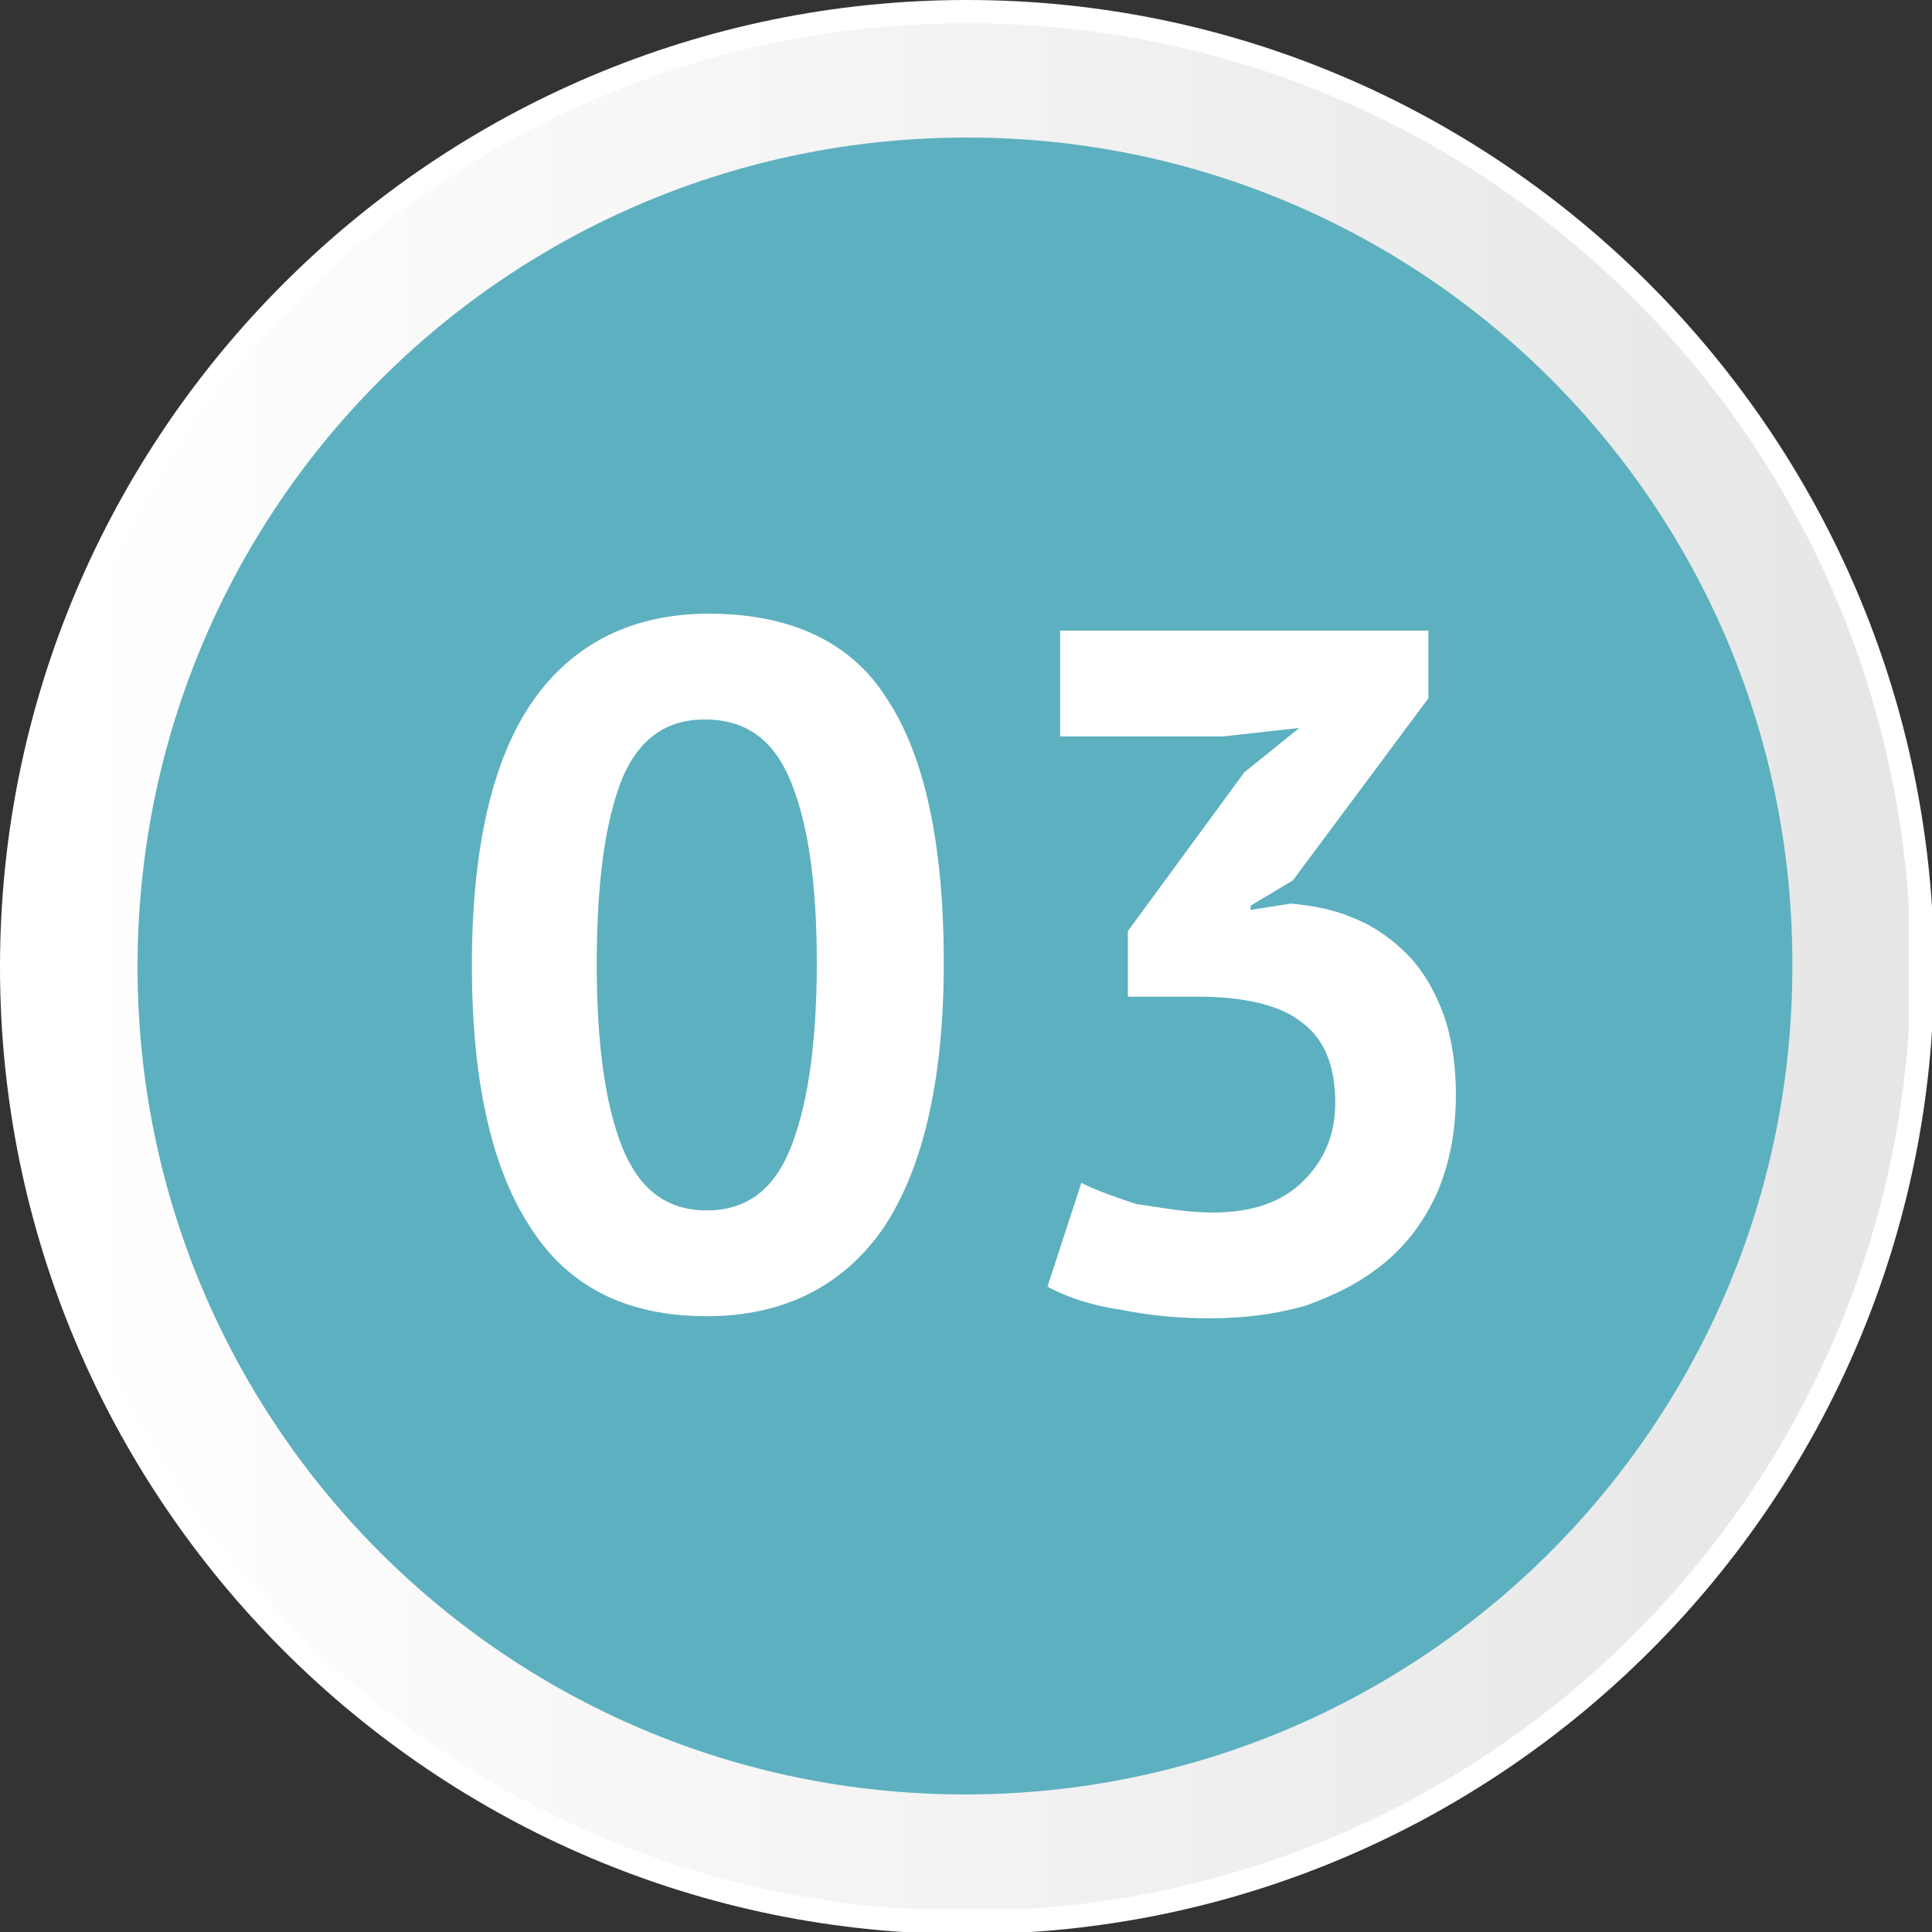
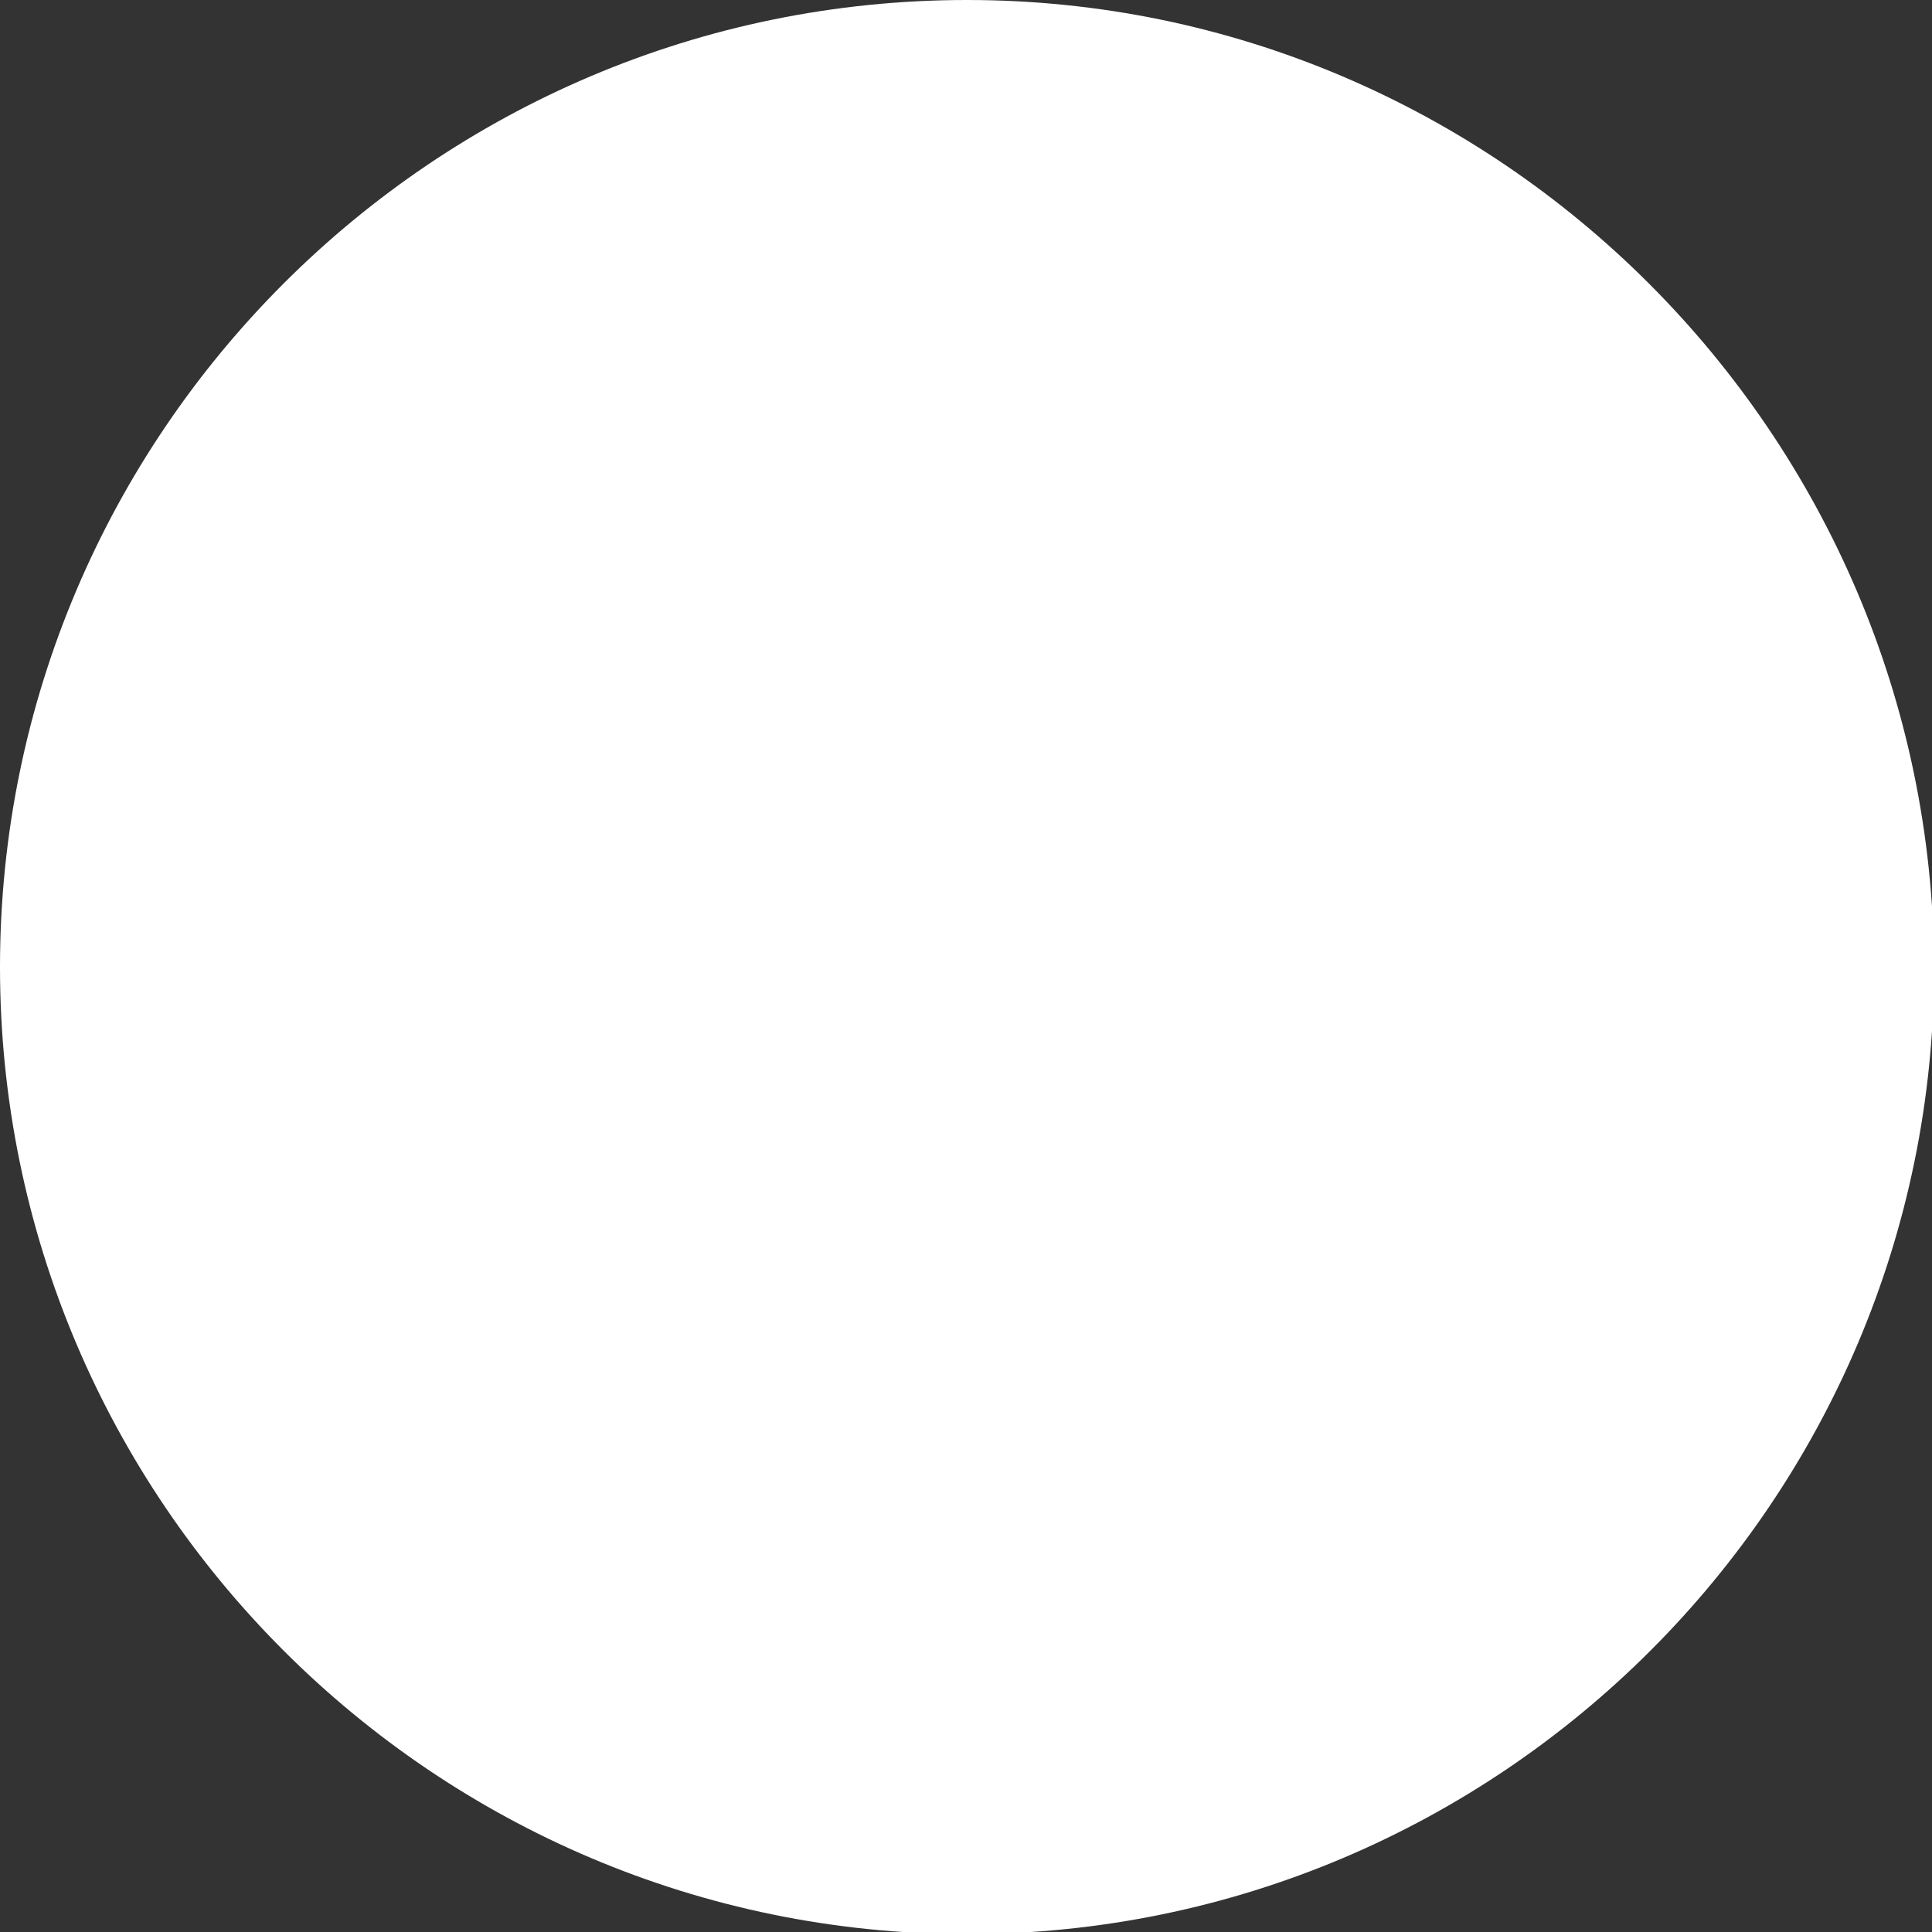
<svg xmlns="http://www.w3.org/2000/svg" xmlns:xlink="http://www.w3.org/1999/xlink" id="Livello_1" x="0px" y="0px" viewBox="0 0 91.3 91.3" xml:space="preserve">
  <rect x="0" y="0" width="91.3" height="91.3" fill="#333333" stroke="none" />
  <g>
    <path fill="#FFFFFF" d="M45.7,0C20.5,0,0,20.5,0,45.7c0,25.2,20.5,45.7,45.7,45.7c25.2,0,45.7-20.5,45.7-45.7   C91.3,20.5,70.8,0,45.7,0" />
    <g>
      <g>
        <defs>
-           <rect id="SVGID_26_" x="1.1" y="1.1" width="89.1" height="89.1" />
-         </defs>
+           </defs>
        <clipPath id="SVGID_1_">
          <use xlink:href="#SVGID_26_" />
        </clipPath>
        <g clip-path="url(#SVGID_1_)">
          <defs>
-             <path id="SVGID_28_" d="M1.1,45.7c0,24.6,20,44.6,44.6,44.6c24.5,0,44.4-19.8,44.6-44.3v-0.6c-0.2-24.5-20-44.3-44.6-44.3       C21,1.1,1.1,21,1.1,45.7" />
-           </defs>
+             </defs>
          <clipPath id="SVGID_2_">
            <use xlink:href="#SVGID_28_" />
          </clipPath>
          <linearGradient id="SVGID_3_" gradientUnits="userSpaceOnUse" x1="35.933" y1="3793.962" x2="36.933" y2="3793.962" gradientTransform="matrix(128.313 0 0 -128.313 -4607.742 486859.688)">
            <stop offset="0" style="stop-color:#FFFFFF" />
            <stop offset="1" style="stop-color:#DADADA" />
          </linearGradient>
          <rect x="1.1" y="1.1" clip-path="url(#SVGID_2_)" fill="url(#SVGID_3_)" width="89.1" height="89.1" />
        </g>
      </g>
    </g>
-     <path fill="#5DB0BF" d="M45.7,6.5C24,6.5,6.5,24,6.5,45.7c0,21.6,17.5,39.1,39.1,39.1c21.6,0,39.1-17.5,39.1-39.1   C84.8,24,67.3,6.5,45.7,6.5" />
-     <path fill="#FFFFFF" d="M22.3,45.6c0-5.6,1-9.8,2.9-12.5c1.9-2.7,4.7-4.1,8.3-4.1c3.8,0,6.7,1.3,8.4,4c1.8,2.7,2.7,6.9,2.7,12.5   c0,5.6-1,9.8-2.9,12.6c-1.9,2.7-4.7,4.1-8.3,4.1c-3.8,0-6.6-1.4-8.4-4.3C23.2,55.1,22.3,51,22.3,45.6 M28.2,45.6   c0,3.7,0.4,6.6,1.2,8.6c0.8,2,2.1,3,4,3c1.8,0,3.1-0.9,3.9-2.8c0.8-1.9,1.3-4.8,1.3-8.9c0-3.7-0.4-6.5-1.2-8.5c-0.8-2-2.1-3-4.1-3   c-1.8,0-3.1,0.9-3.9,2.8C28.6,38.8,28.2,41.7,28.2,45.6" />
    <path fill="#FFFFFF" d="M57.3,57.3c1.9,0,3.3-0.5,4.3-1.5c1-1,1.5-2.2,1.5-3.7c0-1.7-0.5-3-1.6-3.8c-1-0.8-2.7-1.2-4.9-1.2h-3.3   v-3.1l5.5-7.5l2.6-2.1l-3.6,0.4h-7.7v-5h17.4v3.2l-6.4,8.6l-2,1.2V43l1.9-0.3c1.1,0.1,2.1,0.3,3,0.7c1,0.4,1.8,1,2.5,1.7   c0.7,0.7,1.3,1.7,1.7,2.8c0.4,1.1,0.6,2.4,0.6,3.8c0,1.8-0.3,3.3-0.9,4.7c-0.6,1.3-1.4,2.4-2.5,3.3c-1.1,0.9-2.3,1.5-3.7,2   c-1.4,0.4-2.9,0.6-4.5,0.6c-1.3,0-2.7-0.1-4.2-0.4c-1.4-0.2-2.6-0.6-3.5-1.1l1.6-4.9c0.8,0.4,1.7,0.7,2.6,1   C55.1,57.1,56.1,57.3,57.3,57.3" />
  </g>
</svg>